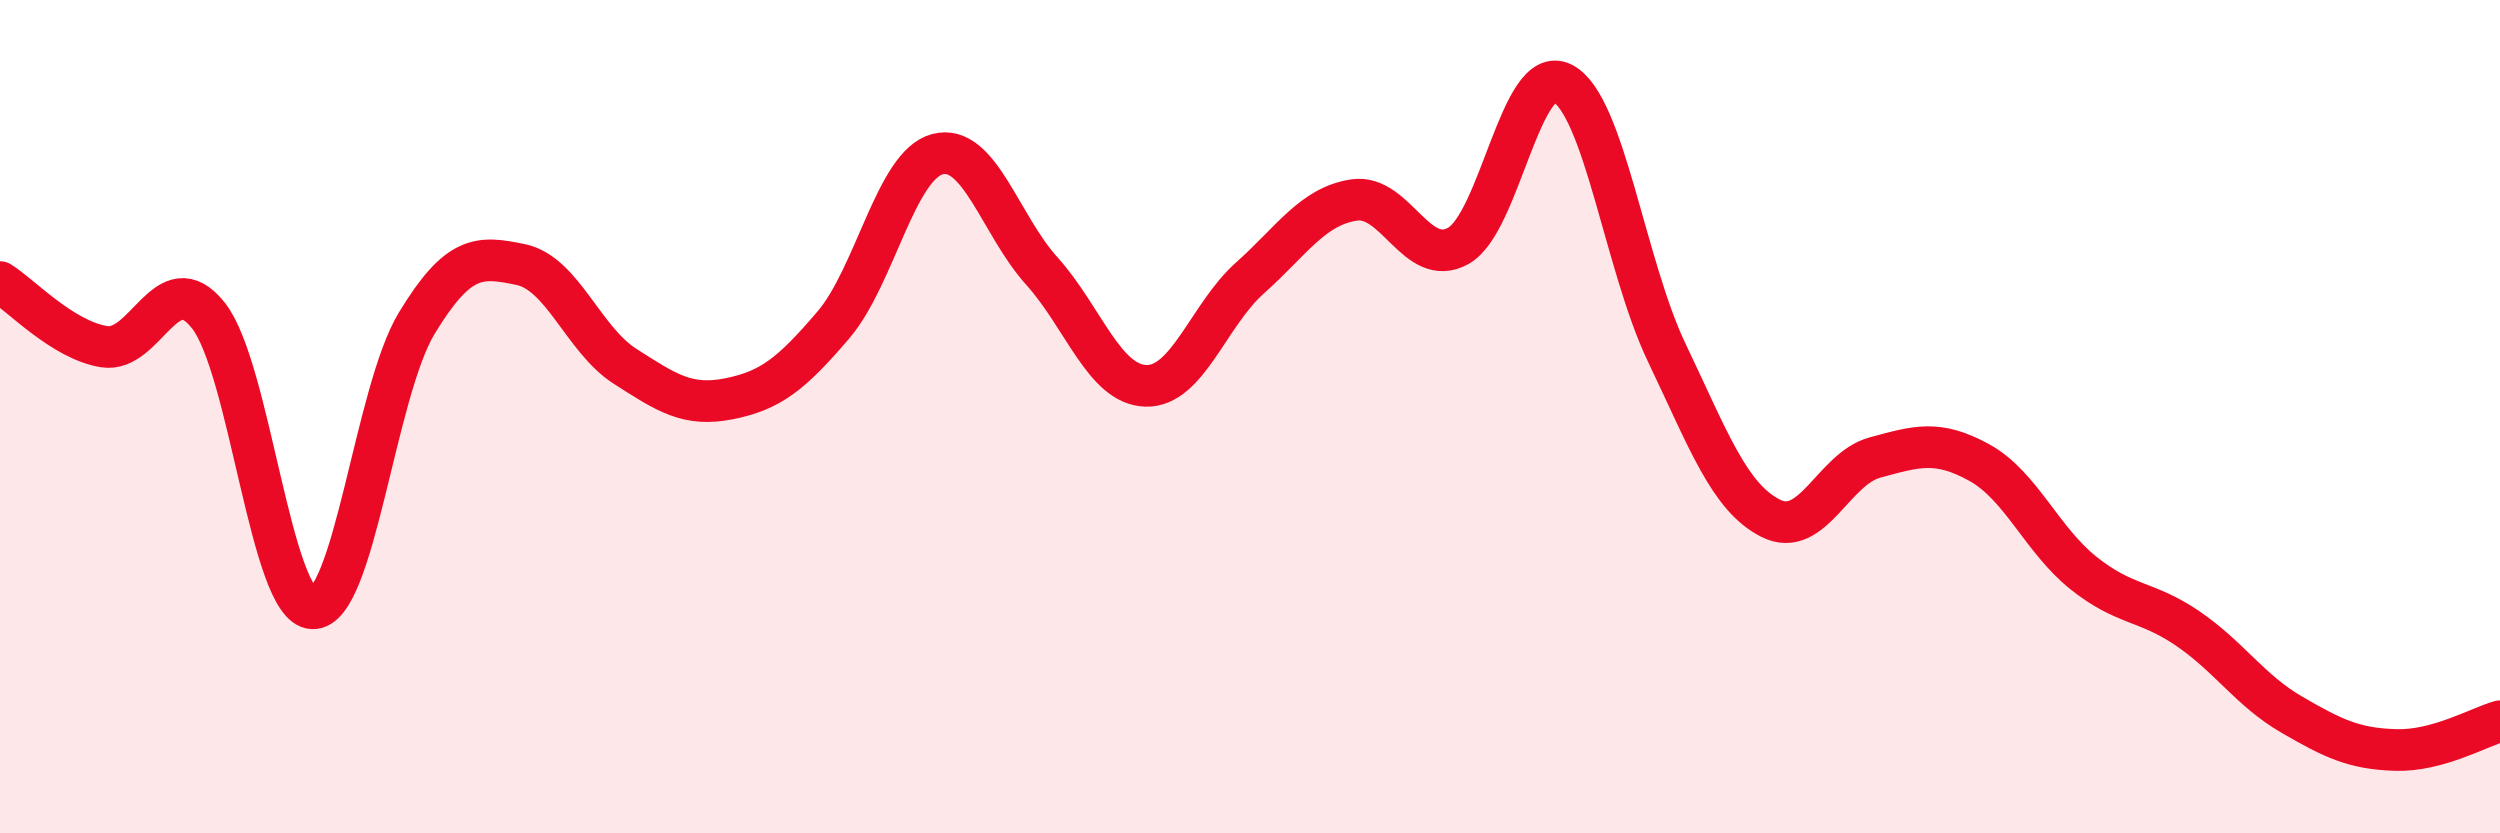
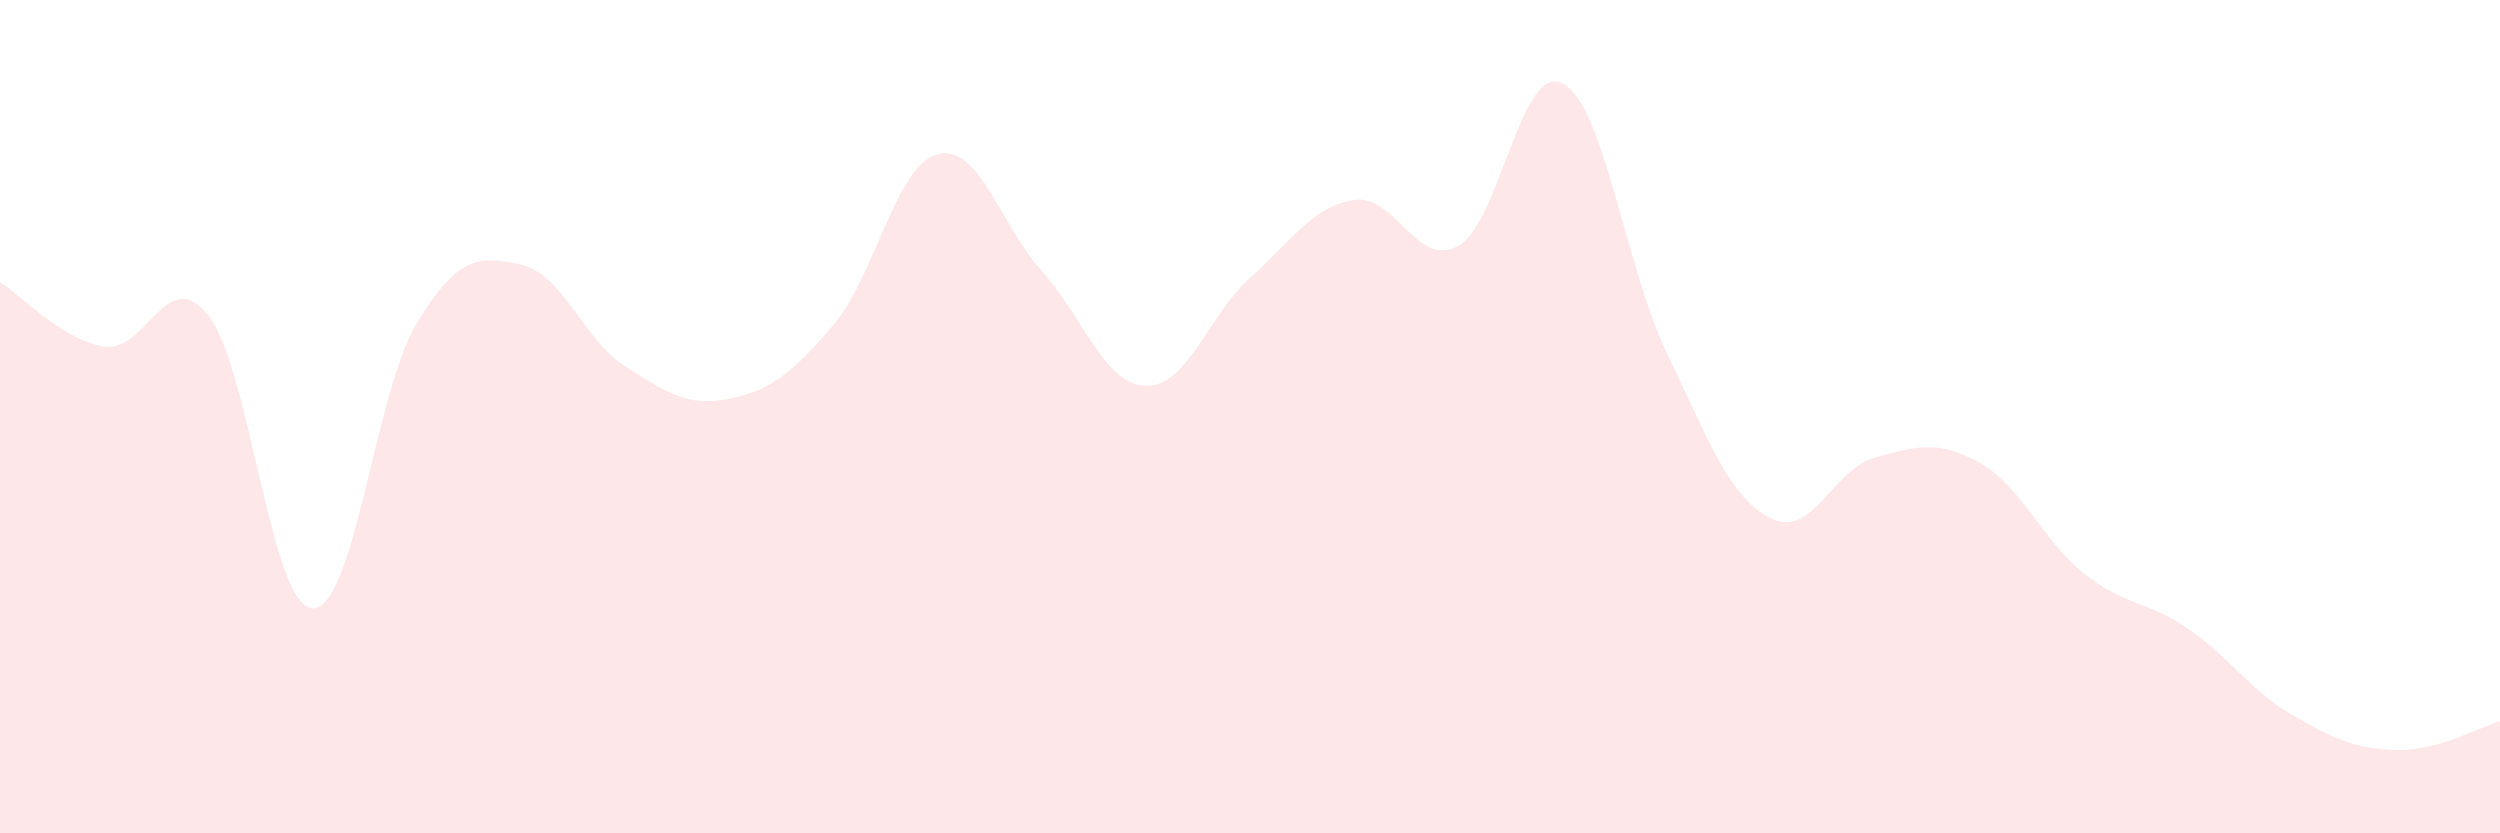
<svg xmlns="http://www.w3.org/2000/svg" width="60" height="20" viewBox="0 0 60 20">
  <path d="M 0,6.77 C 0.5,7.08 1.5,8.16 2.5,8.32 C 3.5,8.48 4,6.31 5,7.57 C 6,8.83 6.5,14.56 7.5,14.6 C 8.5,14.64 9,9.41 10,7.76 C 11,6.11 11.5,6.14 12.5,6.35 C 13.5,6.56 14,8.15 15,8.79 C 16,9.43 16.5,9.77 17.5,9.57 C 18.5,9.37 19,8.97 20,7.8 C 21,6.63 21.5,3.96 22.5,3.7 C 23.5,3.44 24,5.39 25,6.5 C 26,7.61 26.5,9.23 27.5,9.26 C 28.5,9.29 29,7.56 30,6.67 C 31,5.78 31.5,4.95 32.5,4.8 C 33.5,4.65 34,6.46 35,5.9 C 36,5.34 36.5,1.49 37.5,2 C 38.5,2.51 39,6.37 40,8.46 C 41,10.55 41.5,11.94 42.5,12.44 C 43.5,12.94 44,11.25 45,10.98 C 46,10.71 46.5,10.55 47.5,11.1 C 48.5,11.65 49,12.95 50,13.75 C 51,14.55 51.5,14.4 52.5,15.08 C 53.5,15.76 54,16.57 55,17.15 C 56,17.73 56.5,17.97 57.5,18 C 58.5,18.03 59.5,17.45 60,17.31L60 20L0 20Z" fill="#EB0A25" opacity="0.1" stroke-linecap="round" stroke-linejoin="round" />
-   <path d="M 0,6.77 C 0.5,7.08 1.5,8.16 2.5,8.32 C 3.5,8.48 4,6.31 5,7.57 C 6,8.83 6.5,14.56 7.5,14.6 C 8.5,14.64 9,9.41 10,7.76 C 11,6.11 11.5,6.14 12.5,6.35 C 13.5,6.56 14,8.15 15,8.79 C 16,9.43 16.5,9.77 17.5,9.57 C 18.5,9.37 19,8.97 20,7.8 C 21,6.63 21.5,3.96 22.5,3.7 C 23.5,3.44 24,5.39 25,6.5 C 26,7.61 26.5,9.23 27.5,9.26 C 28.5,9.29 29,7.56 30,6.67 C 31,5.78 31.5,4.95 32.5,4.8 C 33.5,4.65 34,6.46 35,5.9 C 36,5.34 36.5,1.49 37.5,2 C 38.5,2.51 39,6.37 40,8.46 C 41,10.55 41.5,11.94 42.5,12.44 C 43.5,12.94 44,11.25 45,10.98 C 46,10.71 46.5,10.55 47.5,11.1 C 48.5,11.65 49,12.95 50,13.75 C 51,14.55 51.5,14.4 52.5,15.08 C 53.5,15.76 54,16.57 55,17.15 C 56,17.73 56.5,17.97 57.5,18 C 58.5,18.03 59.5,17.45 60,17.31" stroke="#EB0A25" stroke-width="1" fill="none" stroke-linecap="round" stroke-linejoin="round" />
</svg>